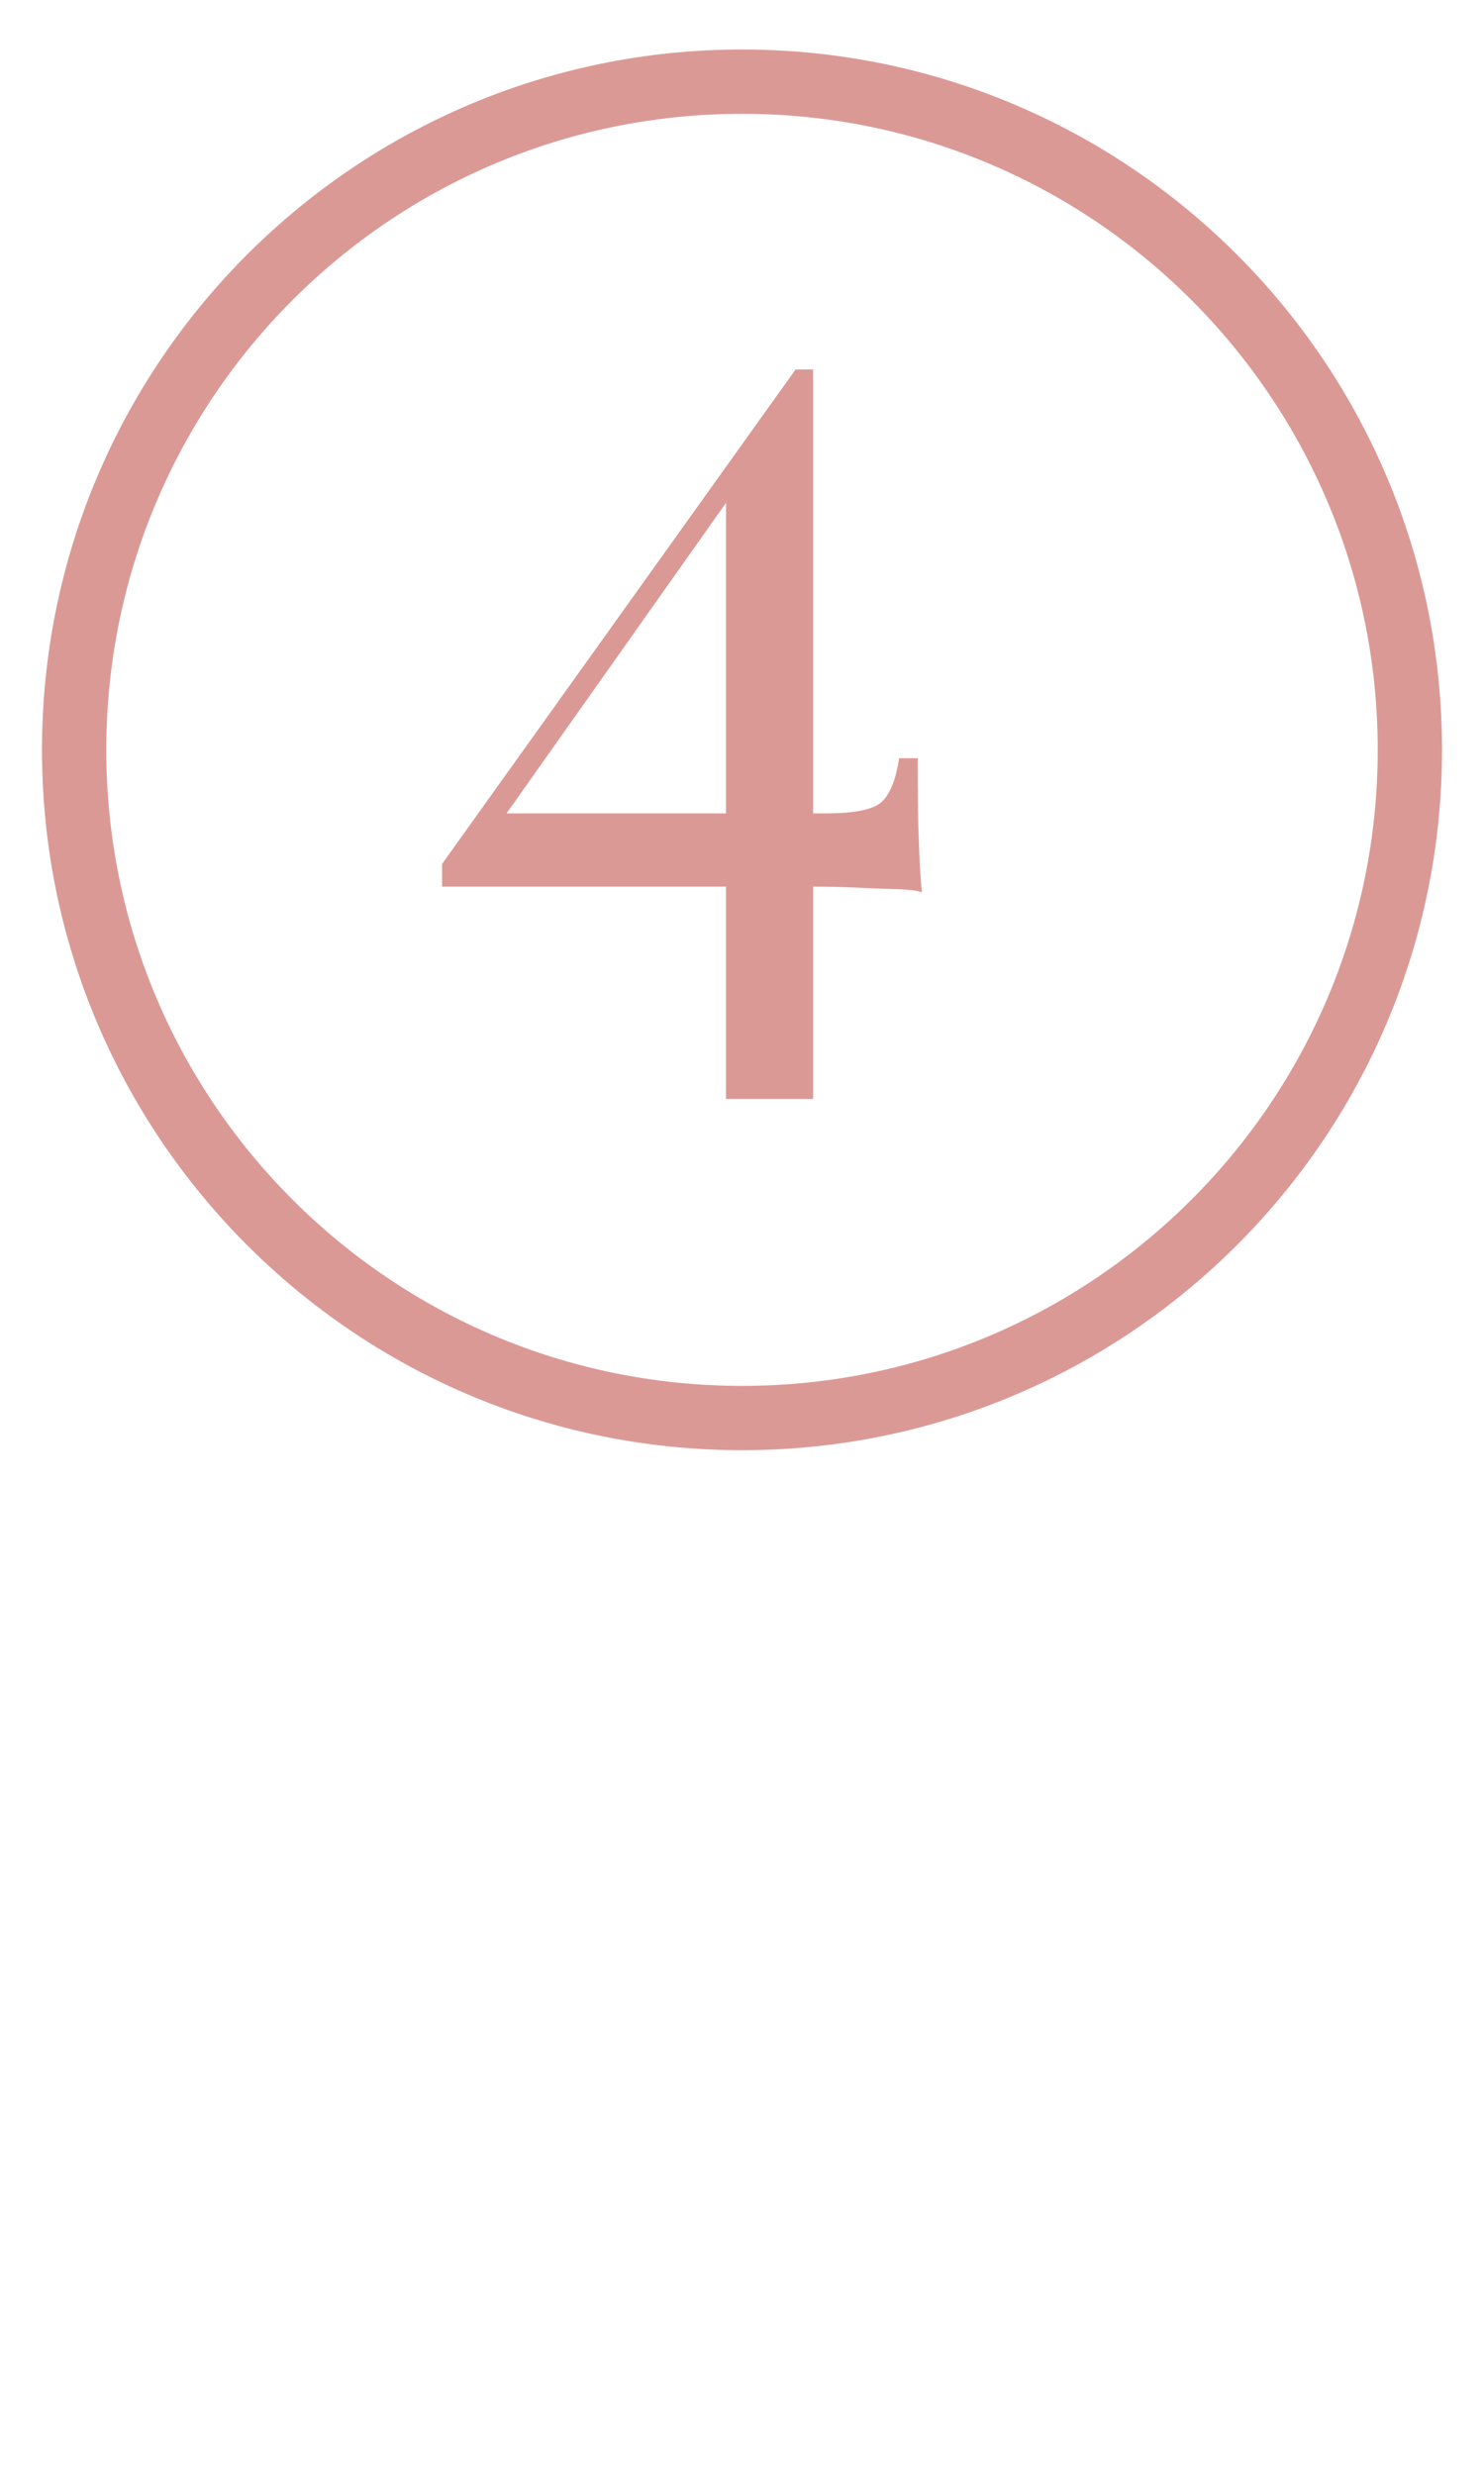
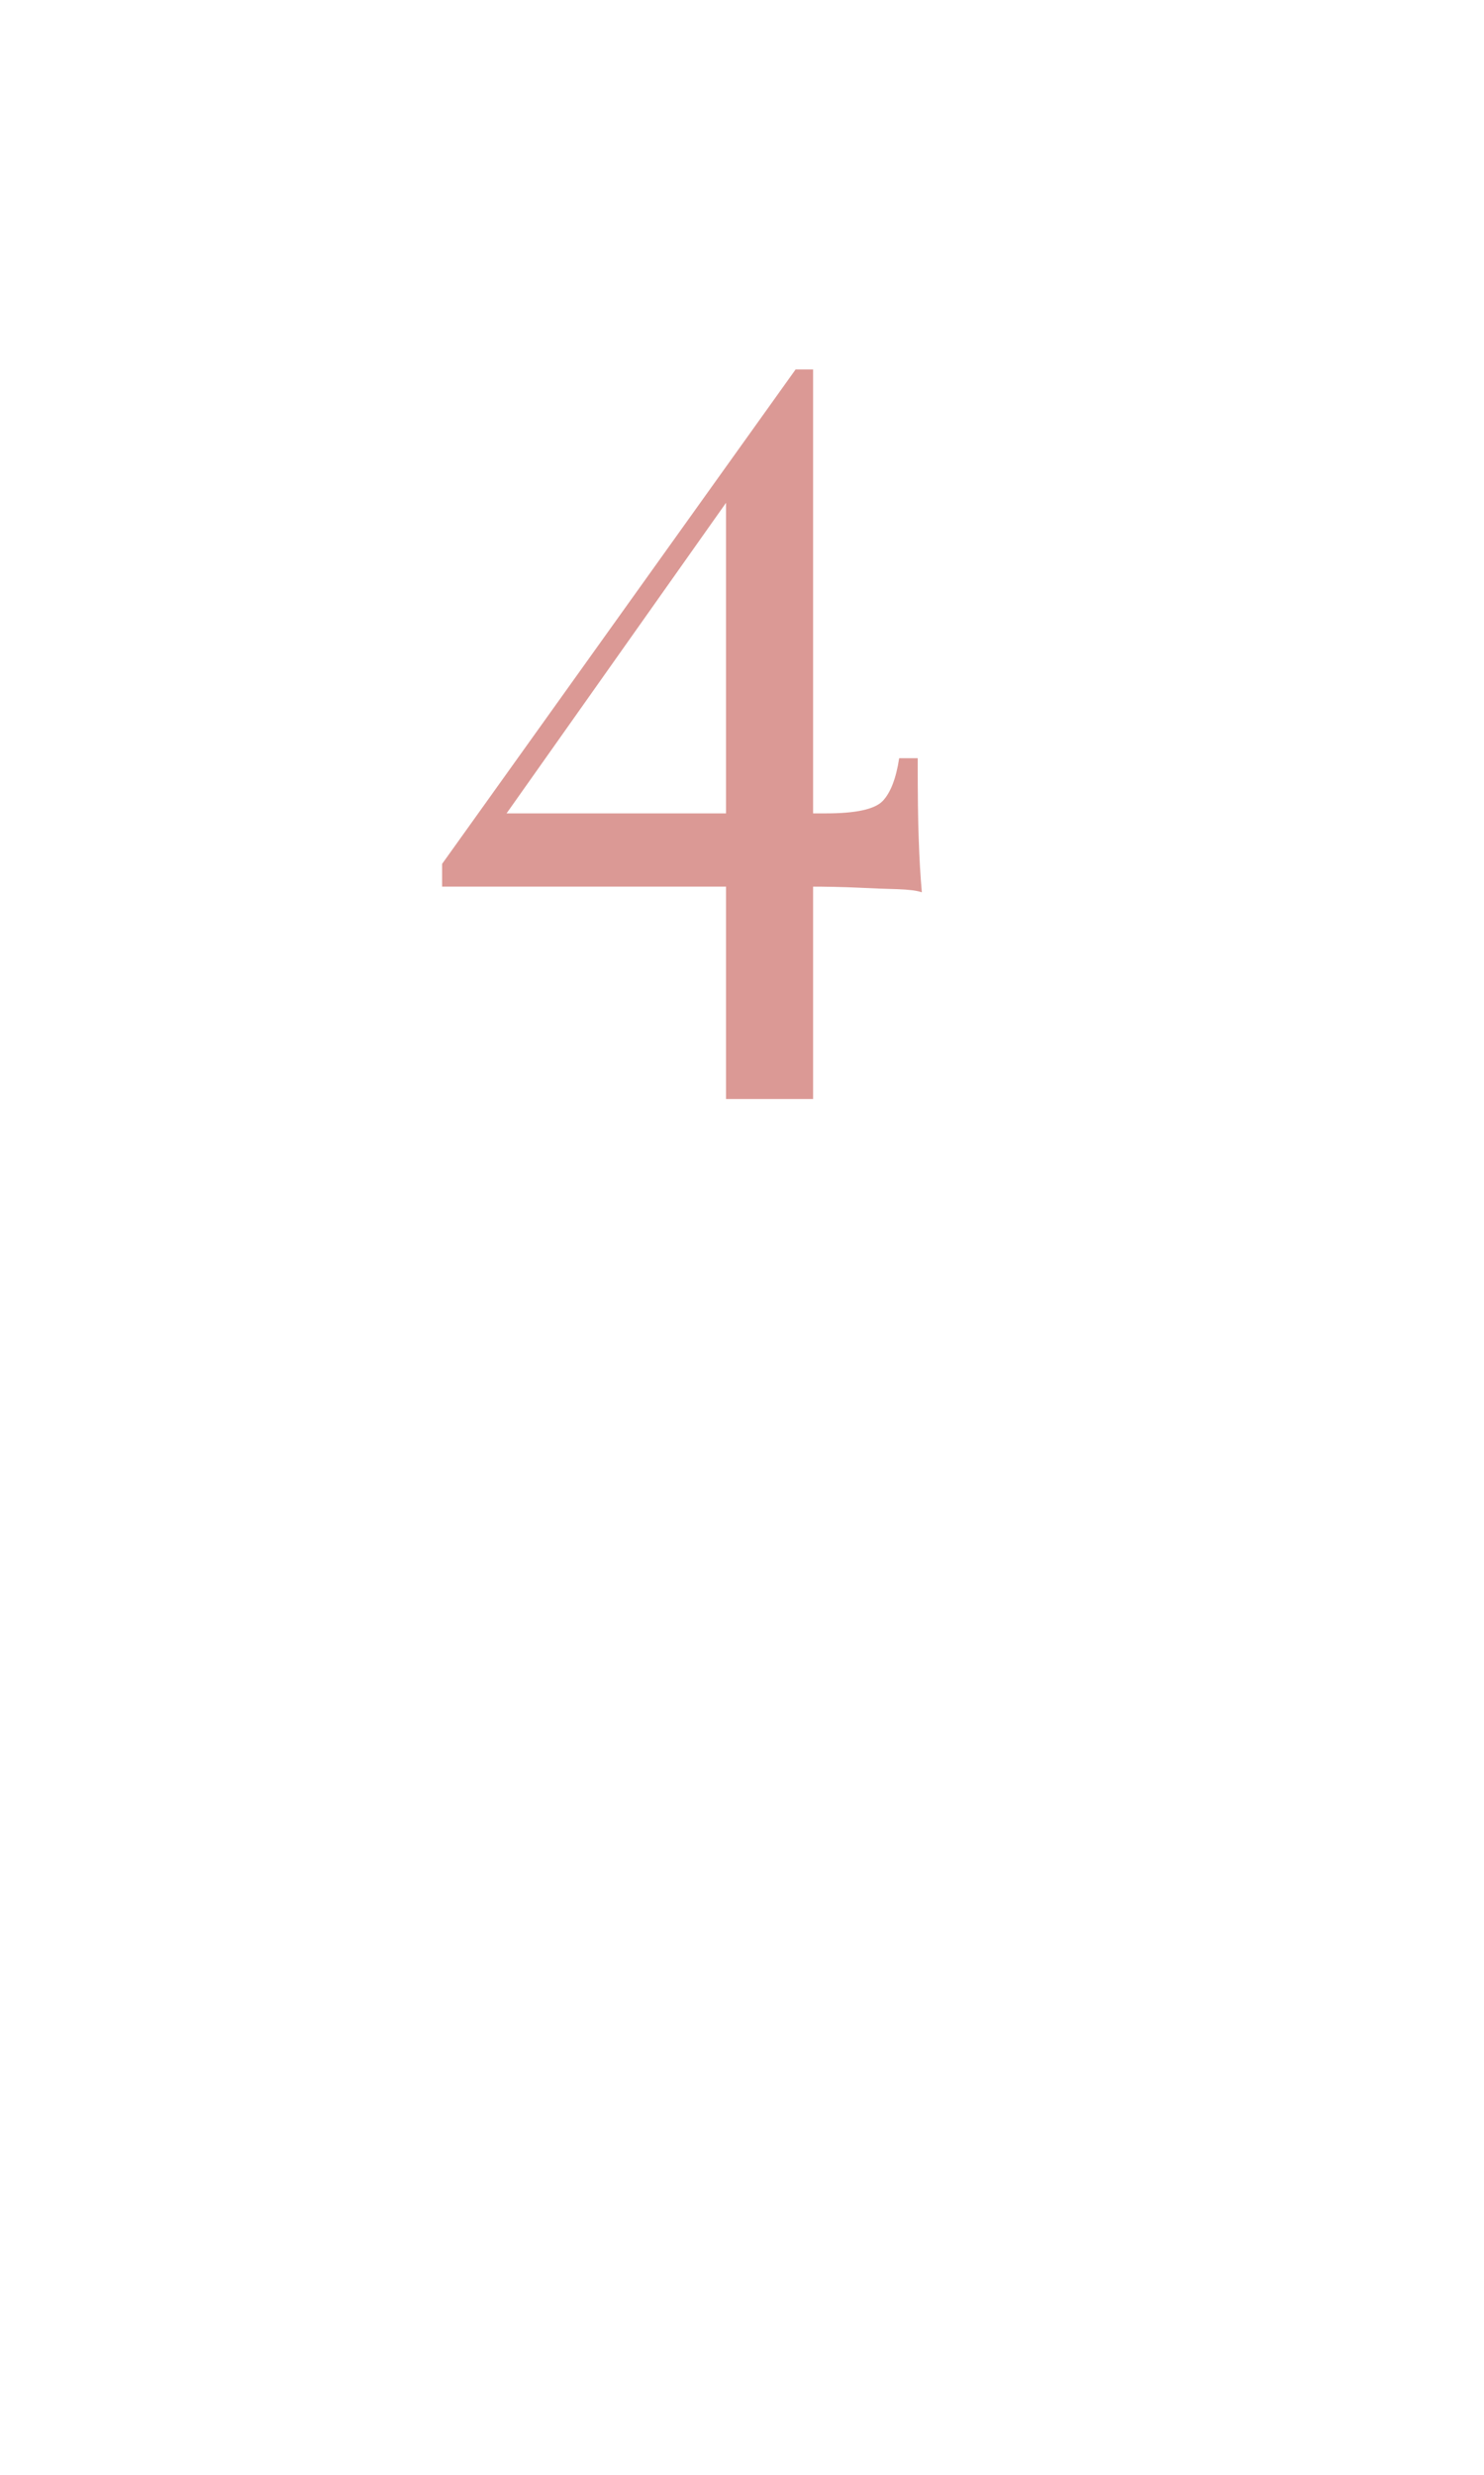
<svg xmlns="http://www.w3.org/2000/svg" width="60" zoomAndPan="magnify" viewBox="0 0 45 75" height="100" preserveAspectRatio="xMidYMid meet" version="1.0">
  <defs>
    <g />
    <clipPath id="a47eaeb3fd">
-       <path d="M 1.273 1.5 L 43.727 1.5 L 43.727 43.949 L 1.273 43.949 Z M 1.273 1.5 " clip-rule="nonzero" />
-     </clipPath>
+       </clipPath>
    <clipPath id="caa3ae926f">
      <path d="M 22.5 1.5 C 10.777 1.5 1.273 11.004 1.273 22.727 C 1.273 34.445 10.777 43.949 22.5 43.949 C 34.223 43.949 43.727 34.445 43.727 22.727 C 43.727 11.004 34.223 1.5 22.5 1.5 Z M 22.5 1.5 " clip-rule="nonzero" />
    </clipPath>
    <clipPath id="8f72d76fbd">
      <path d="M 3.223 3.449 L 41.777 3.449 L 41.777 42 L 3.223 42 Z M 3.223 3.449 " clip-rule="nonzero" />
    </clipPath>
    <clipPath id="b2a50a5a58">
      <path d="M 22.5 3.449 C 11.855 3.449 3.223 12.078 3.223 22.727 C 3.223 33.371 11.855 42 22.5 42 C 33.145 42 41.777 33.371 41.777 22.727 C 41.777 12.078 33.145 3.449 22.5 3.449 Z M 22.5 3.449 " clip-rule="nonzero" />
    </clipPath>
  </defs>
  <rect x="-4.5" width="54" fill="#ffffff" y="-7.5" height="90" fill-opacity="1" />
-   <rect x="-4.5" width="54" fill="#ffffff" y="-7.5" height="90" fill-opacity="1" />
  <g clip-path="url(#a47eaeb3fd)">
    <g clip-path="url(#caa3ae926f)">
-       <path fill="#db9995" d="M 1.273 1.5 L 43.727 1.5 L 43.727 43.949 L 1.273 43.949 Z M 1.273 1.5 " fill-opacity="1" fill-rule="nonzero" />
-     </g>
+       </g>
  </g>
  <g clip-path="url(#8f72d76fbd)">
    <g clip-path="url(#b2a50a5a58)">
-       <path fill="#ffffff" d="M 3.223 3.449 L 41.777 3.449 L 41.777 42 L 3.223 42 Z M 3.223 3.449 " fill-opacity="1" fill-rule="nonzero" />
-     </g>
+       </g>
  </g>
  <g fill="#db9995" fill-opacity="1">
    <g transform="translate(12.844, 28.65)">
      <g>
        <path d="M 11.281 -17.453 L 11.422 -16.594 L 2.141 -3.469 L 2.109 -4 L 12.203 -4 C 13.109 -4 13.68 -4.125 13.922 -4.375 C 14.16 -4.625 14.328 -5.055 14.422 -5.672 L 14.984 -5.672 C 14.984 -4.598 14.992 -3.773 15.016 -3.203 C 15.035 -2.629 15.066 -2.098 15.109 -1.609 C 14.961 -1.66 14.719 -1.691 14.375 -1.703 C 14.031 -1.711 13.625 -1.727 13.156 -1.75 C 12.695 -1.77 12.211 -1.781 11.703 -1.781 C 11.203 -1.781 10.703 -1.781 10.203 -1.781 L 0.562 -1.781 L 0.562 -2.469 Z M 11.812 -17.453 L 11.812 4.656 L 9.172 4.656 L 9.172 -13.953 L 11.281 -17.453 Z M 11.812 -17.453 " />
      </g>
    </g>
  </g>
</svg>